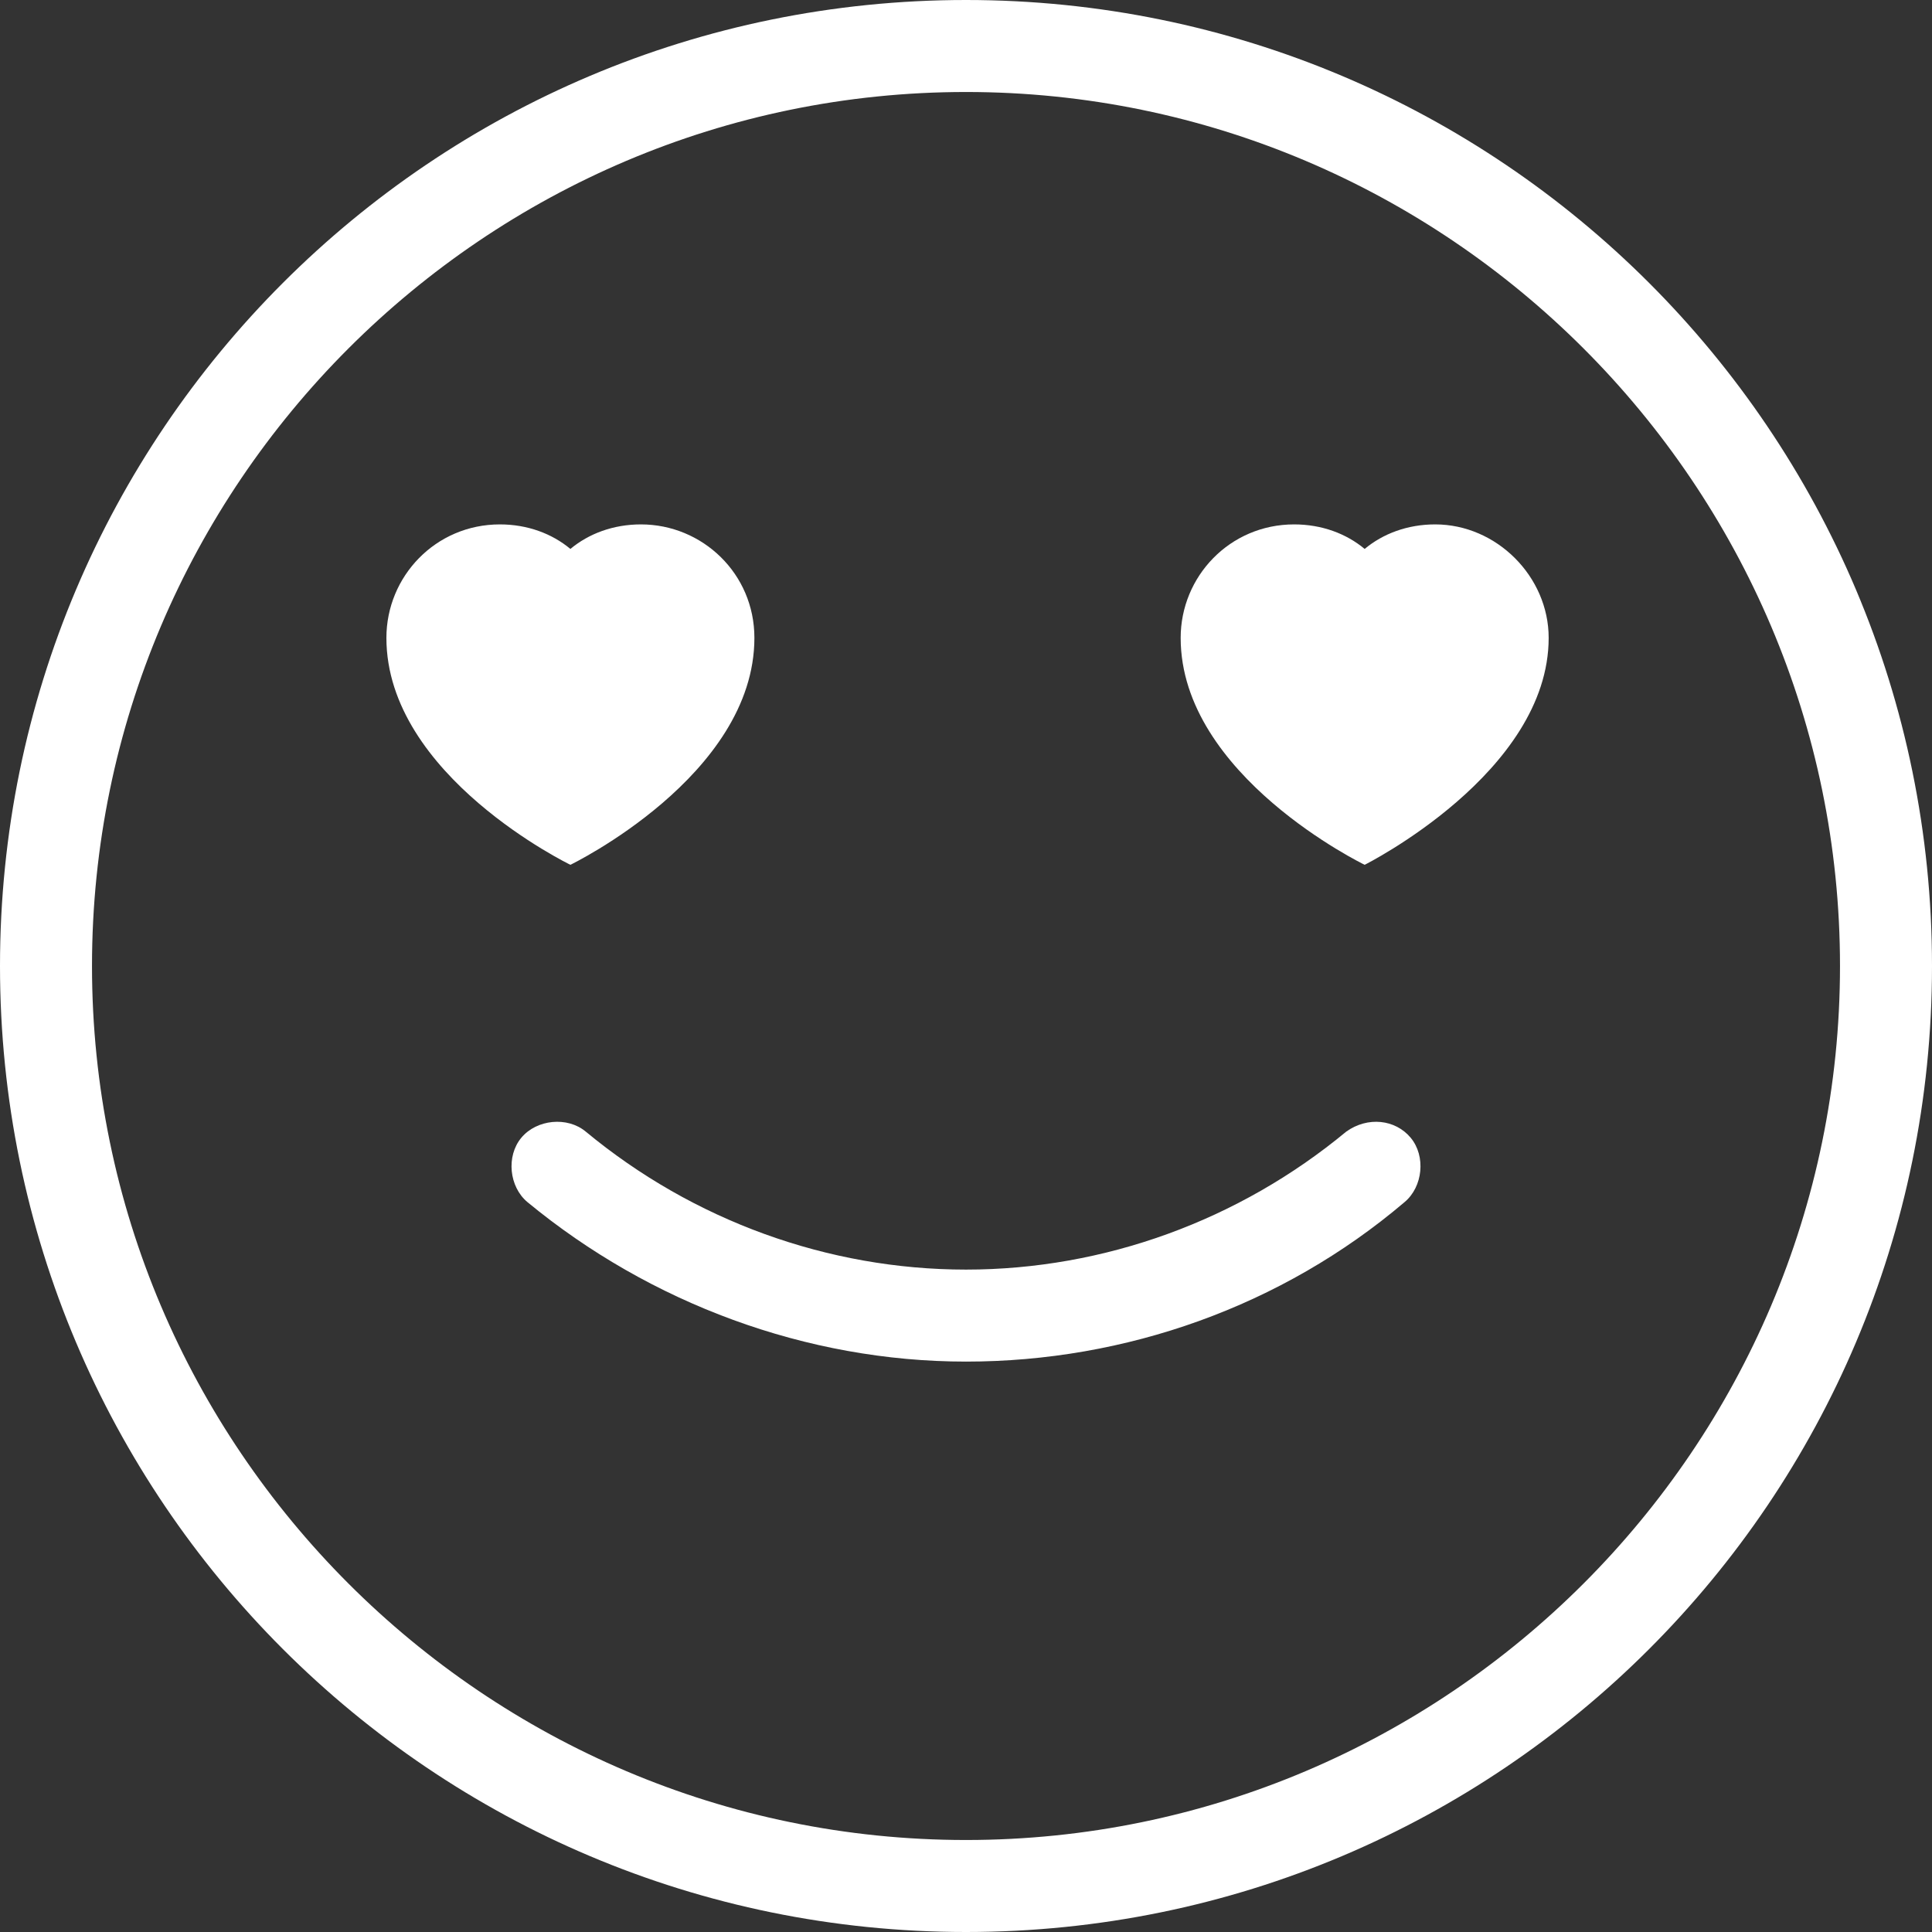
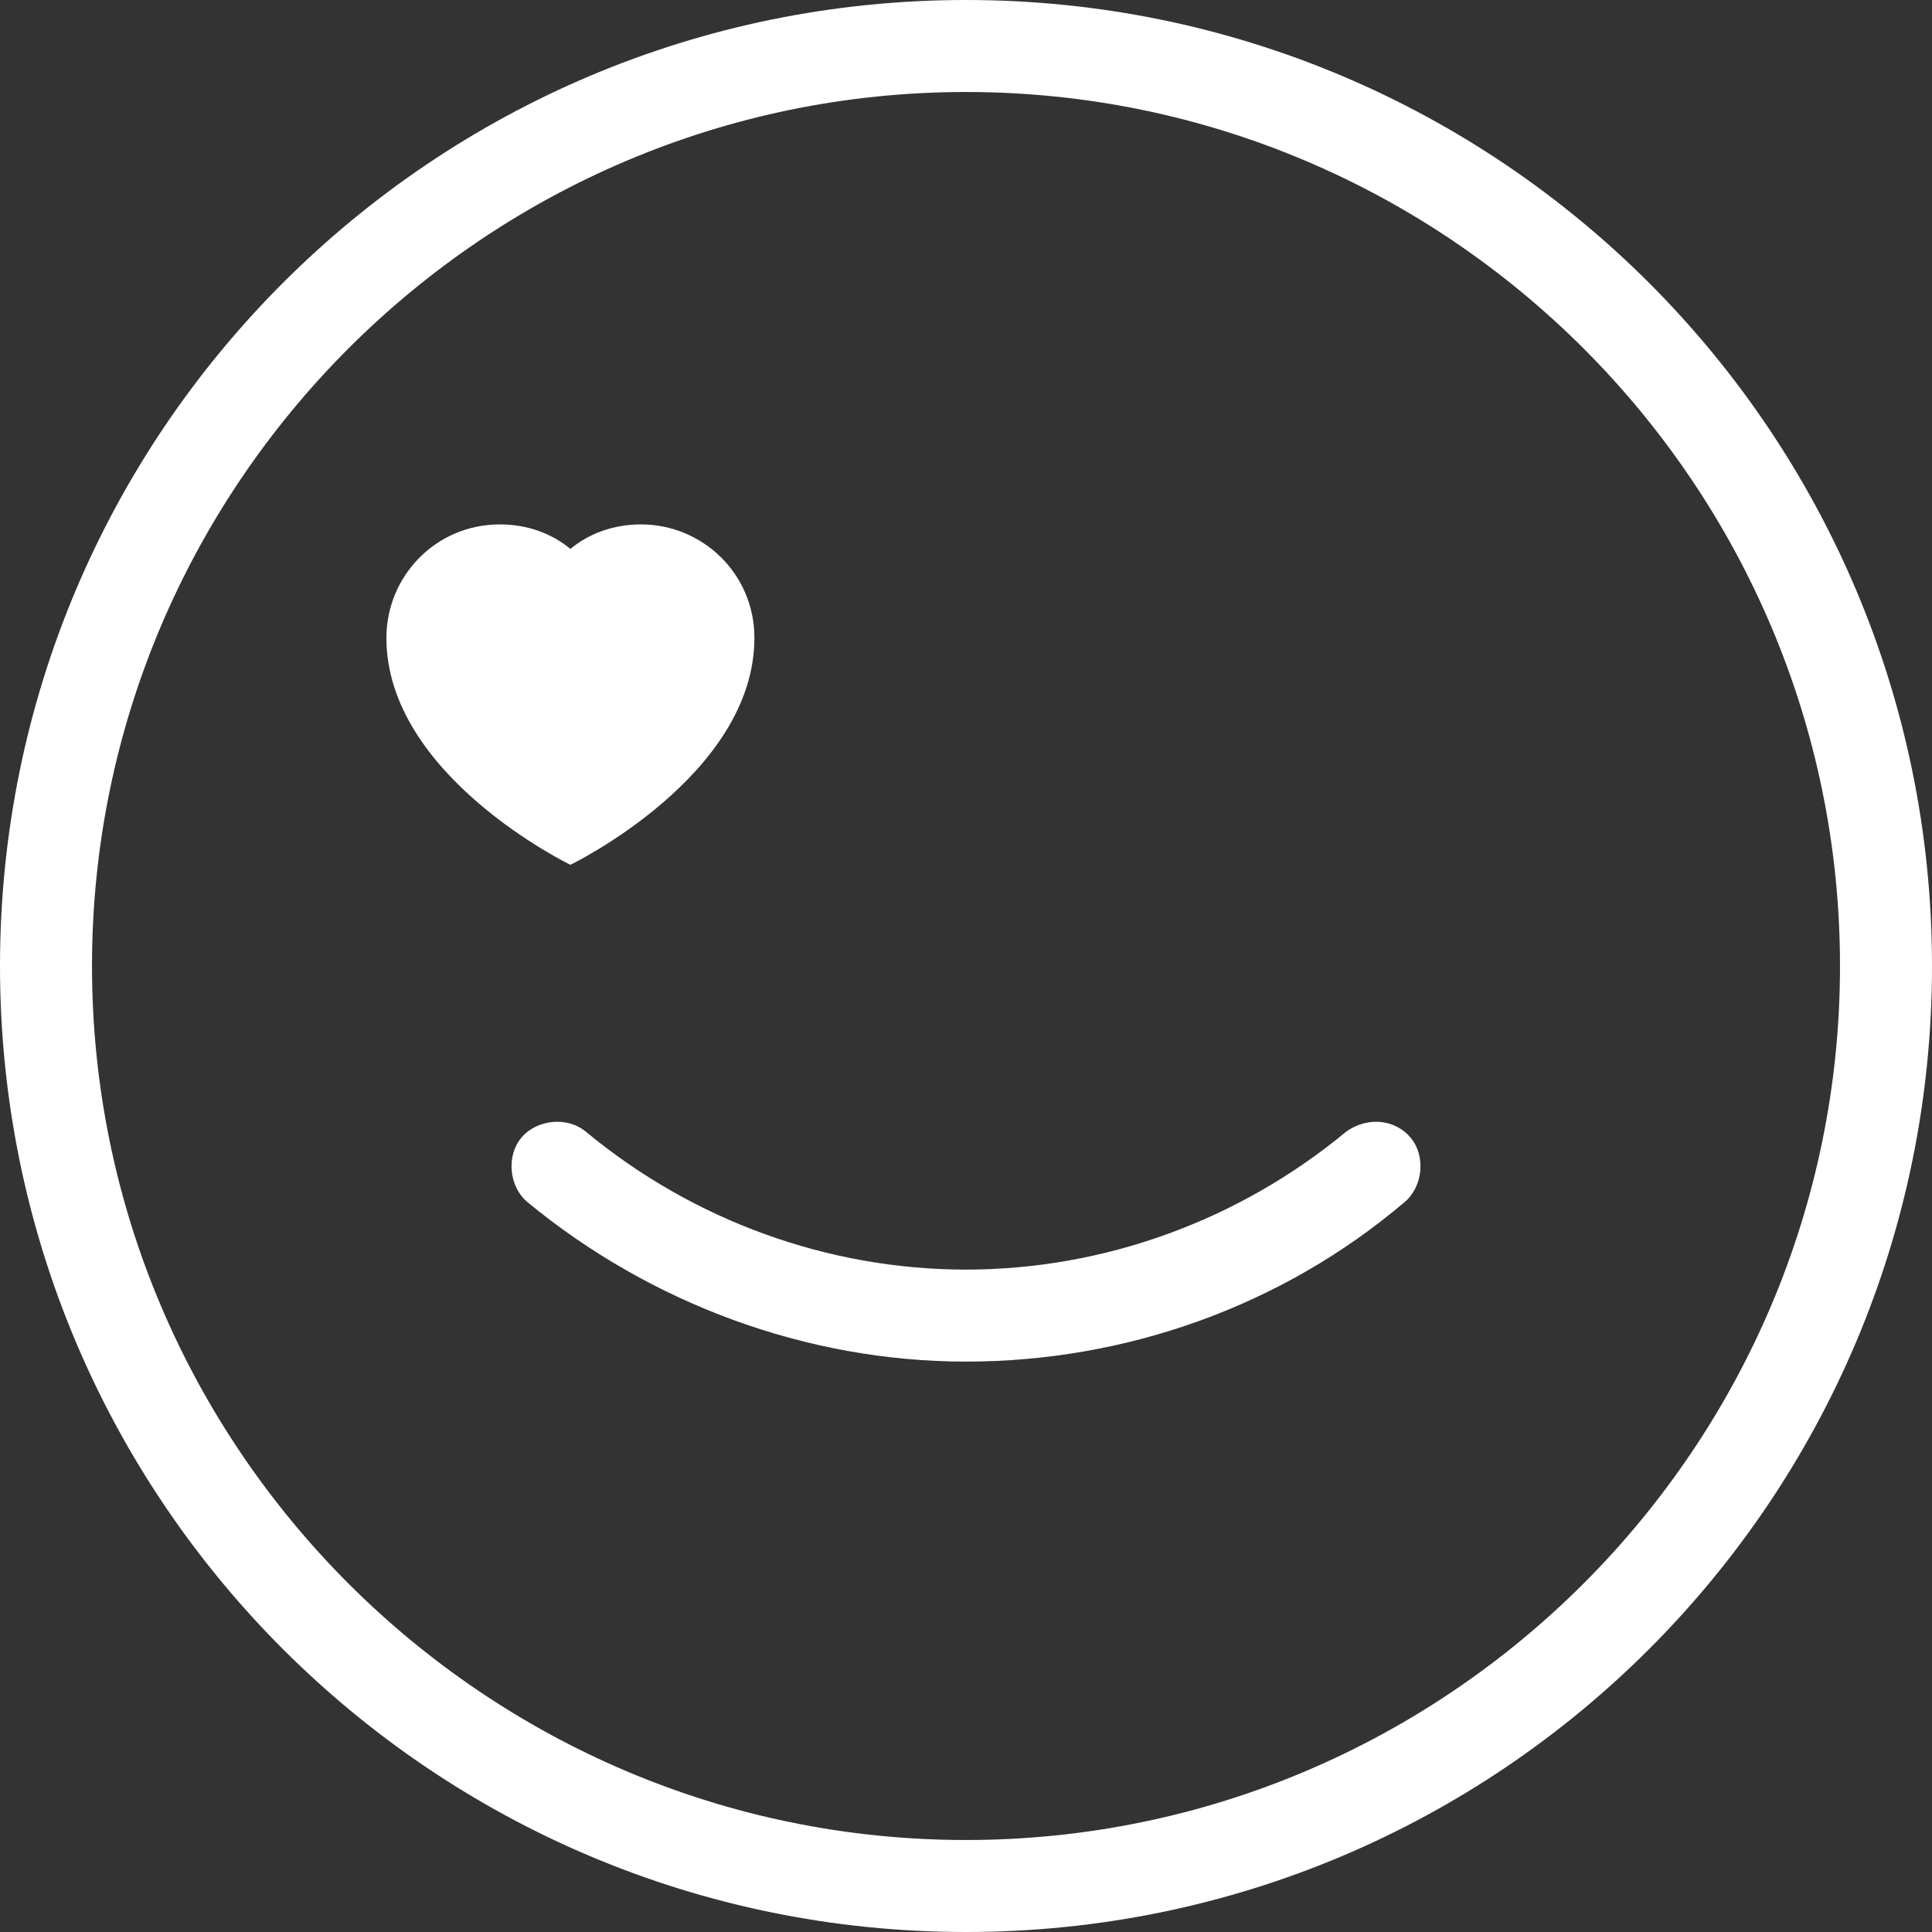
<svg xmlns="http://www.w3.org/2000/svg" version="1.1" id="Layer_1" x="0px" y="0px" viewBox="0 0 63 63" style="enable-background:new 0 0 63 63;" xml:space="preserve">
  <rect x="0" y="0" width="63" height="63" fill="#333333" stroke="none" />
  <style type="text/css"> .st0{fill:#FFFFFF;} </style>
  <g>
    <path class="st0" d="M31.5,0C14.1,0,0,14.1,0,31.5S14.1,63,31.5,63C48.9,63,63,48.9,63,31.5S48.9,0,31.5,0z M31.5,60 C15.8,60,3,47.2,3,31.5S15.8,3,31.5,3C47.2,3,60,15.8,60,31.5S47.2,60,31.5,60z" />
    <path class="st0" d="M24.6,20.8c0-2.1-1.7-3.7-3.7-3.7c-0.9,0-1.7,0.3-2.3,0.8c-0.6-0.5-1.4-0.8-2.3-0.8c-2.1,0-3.7,1.7-3.7,3.7 c0,4.5,6,7.4,6,7.4S24.6,25.3,24.6,20.8z" />
-     <path class="st0" d="M46.8,17.1c-0.9,0-1.7,0.3-2.3,0.8c-0.6-0.5-1.4-0.8-2.3-0.8c-2.1,0-3.7,1.7-3.7,3.7c0,4.5,6,7.4,6,7.4 s6-3,6-7.4C50.5,18.8,48.8,17.1,46.8,17.1z" />
    <path class="st0" d="M43.9,36.9c-3.5,2.9-7.9,4.5-12.4,4.5c-4.5,0-8.9-1.6-12.4-4.5c-0.6-0.5-1.6-0.4-2.1,0.2 c-0.5,0.6-0.4,1.6,0.2,2.1c4,3.3,9.1,5.2,14.3,5.2c5.2,0,10.3-1.8,14.3-5.2c0.6-0.5,0.7-1.5,0.2-2.1C45.5,36.5,44.6,36.4,43.9,36.9 z" />
  </g>
</svg>